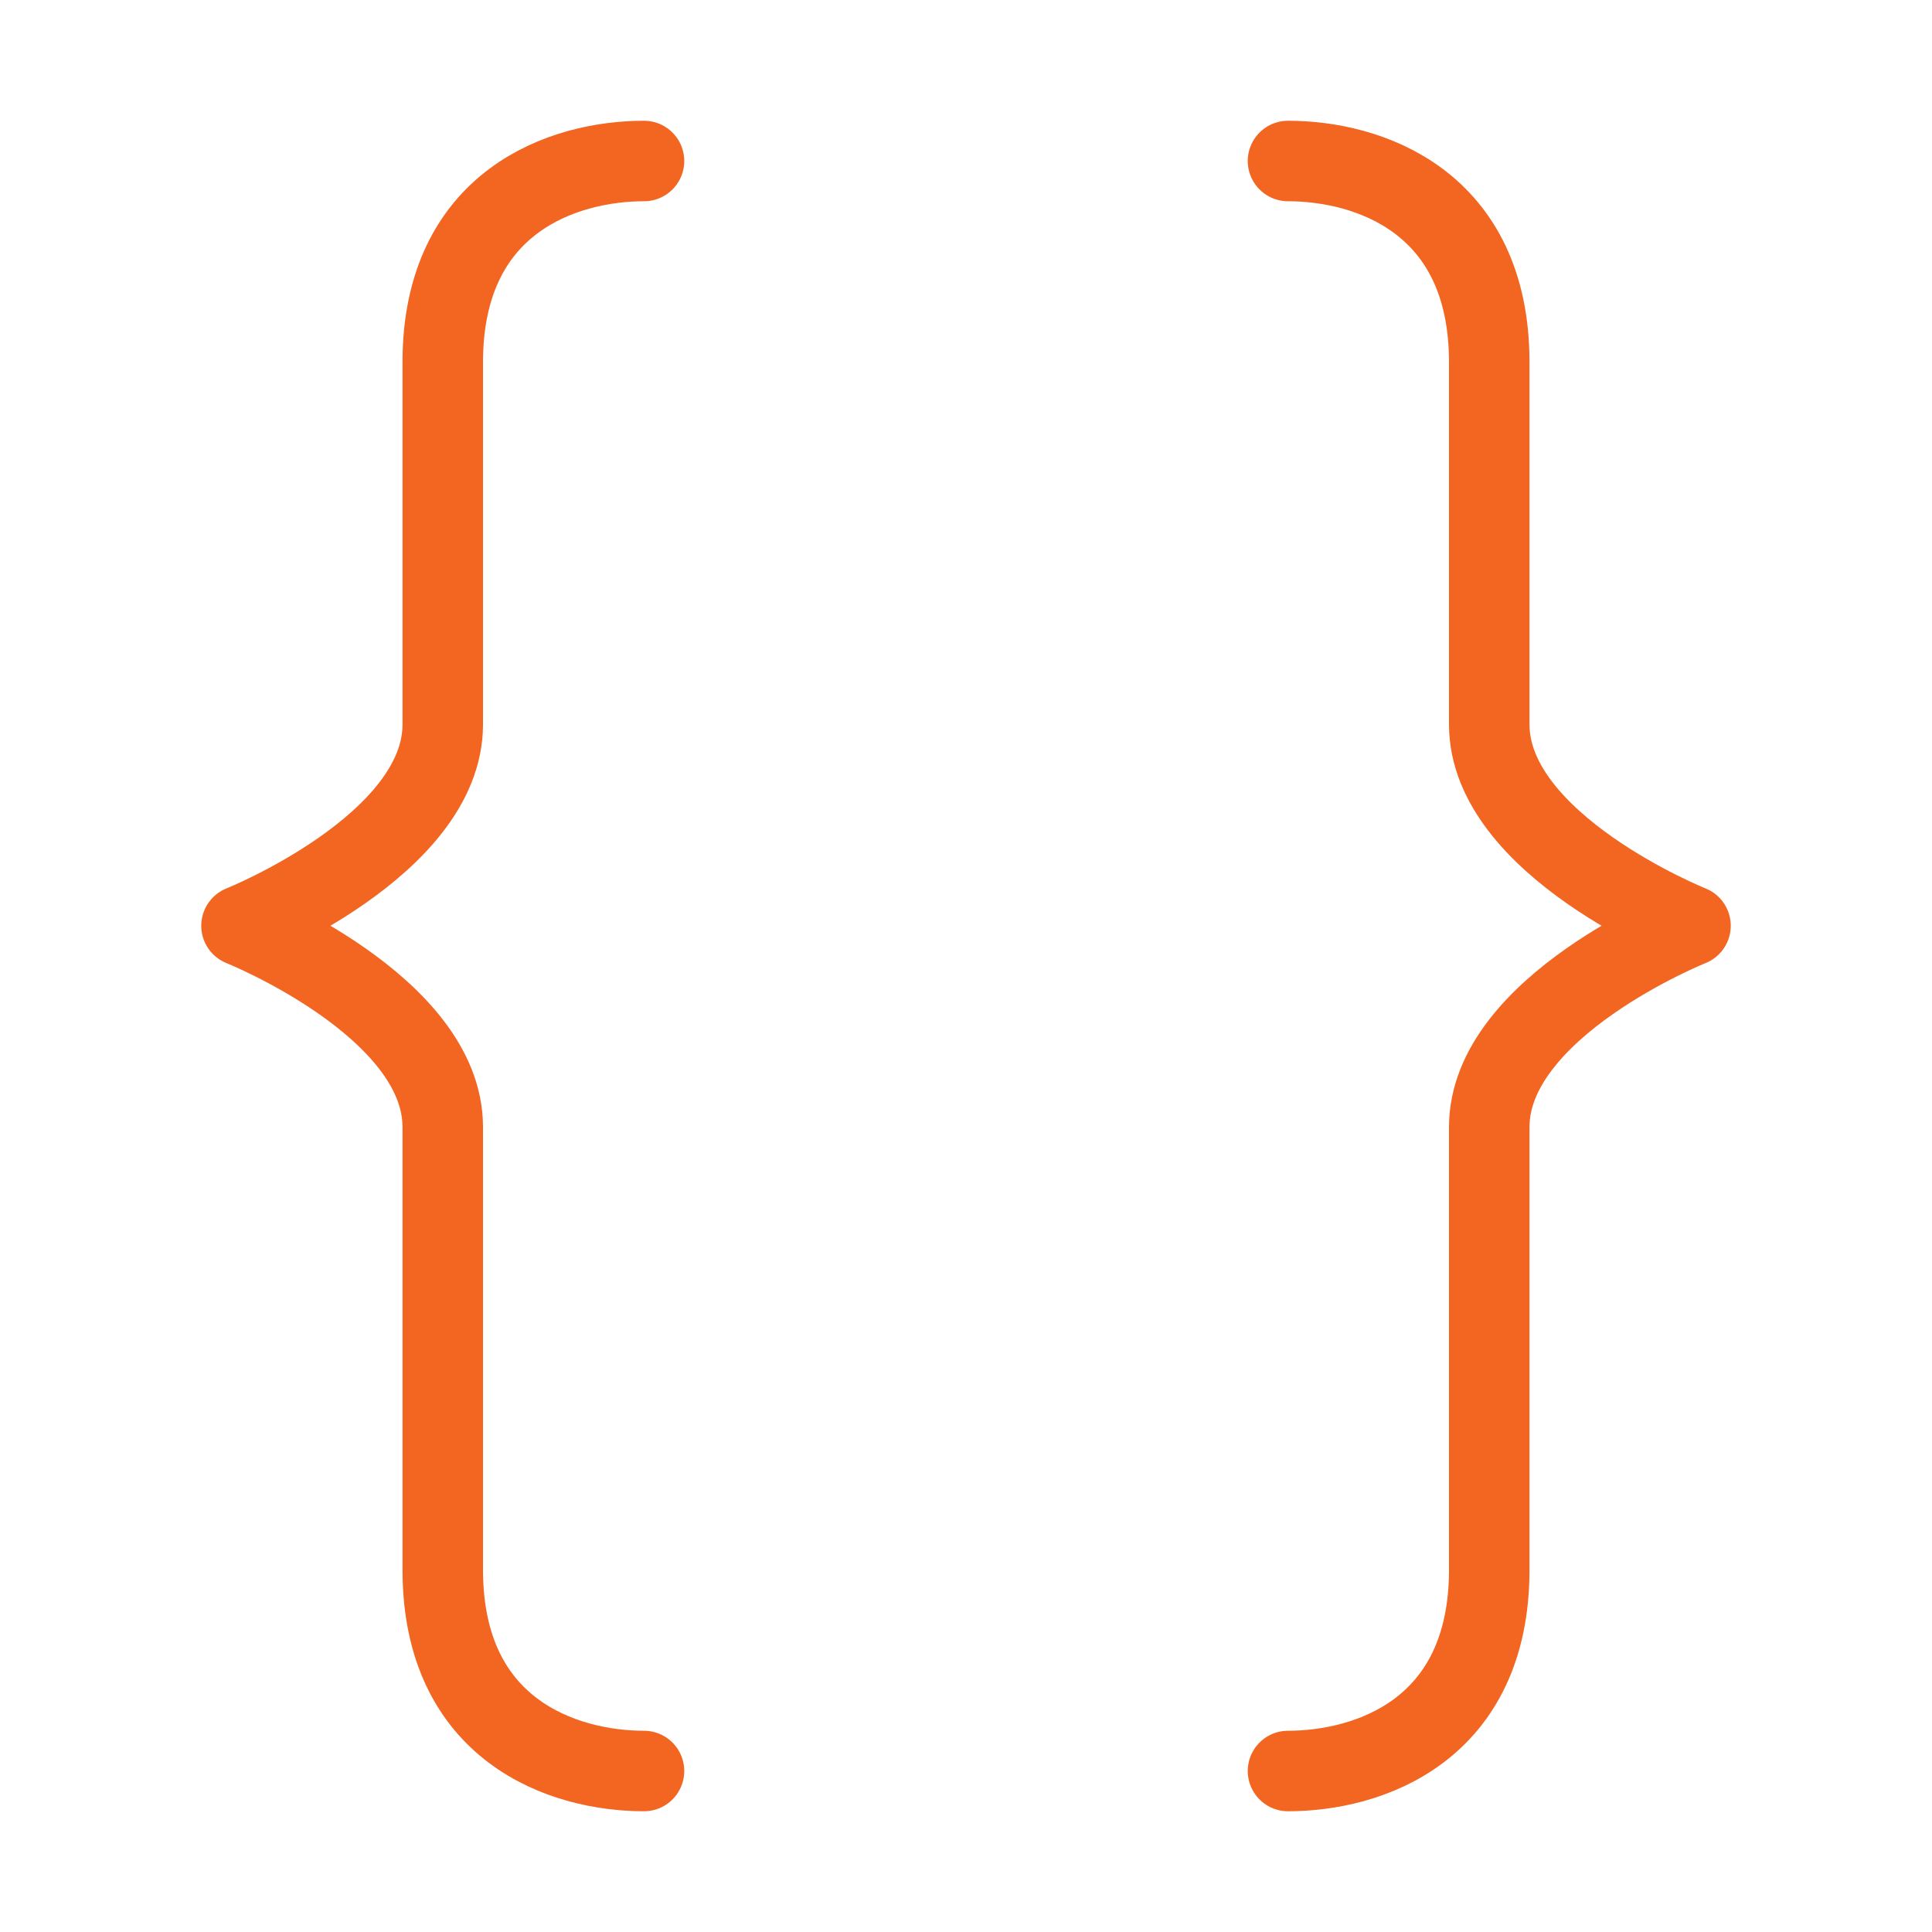
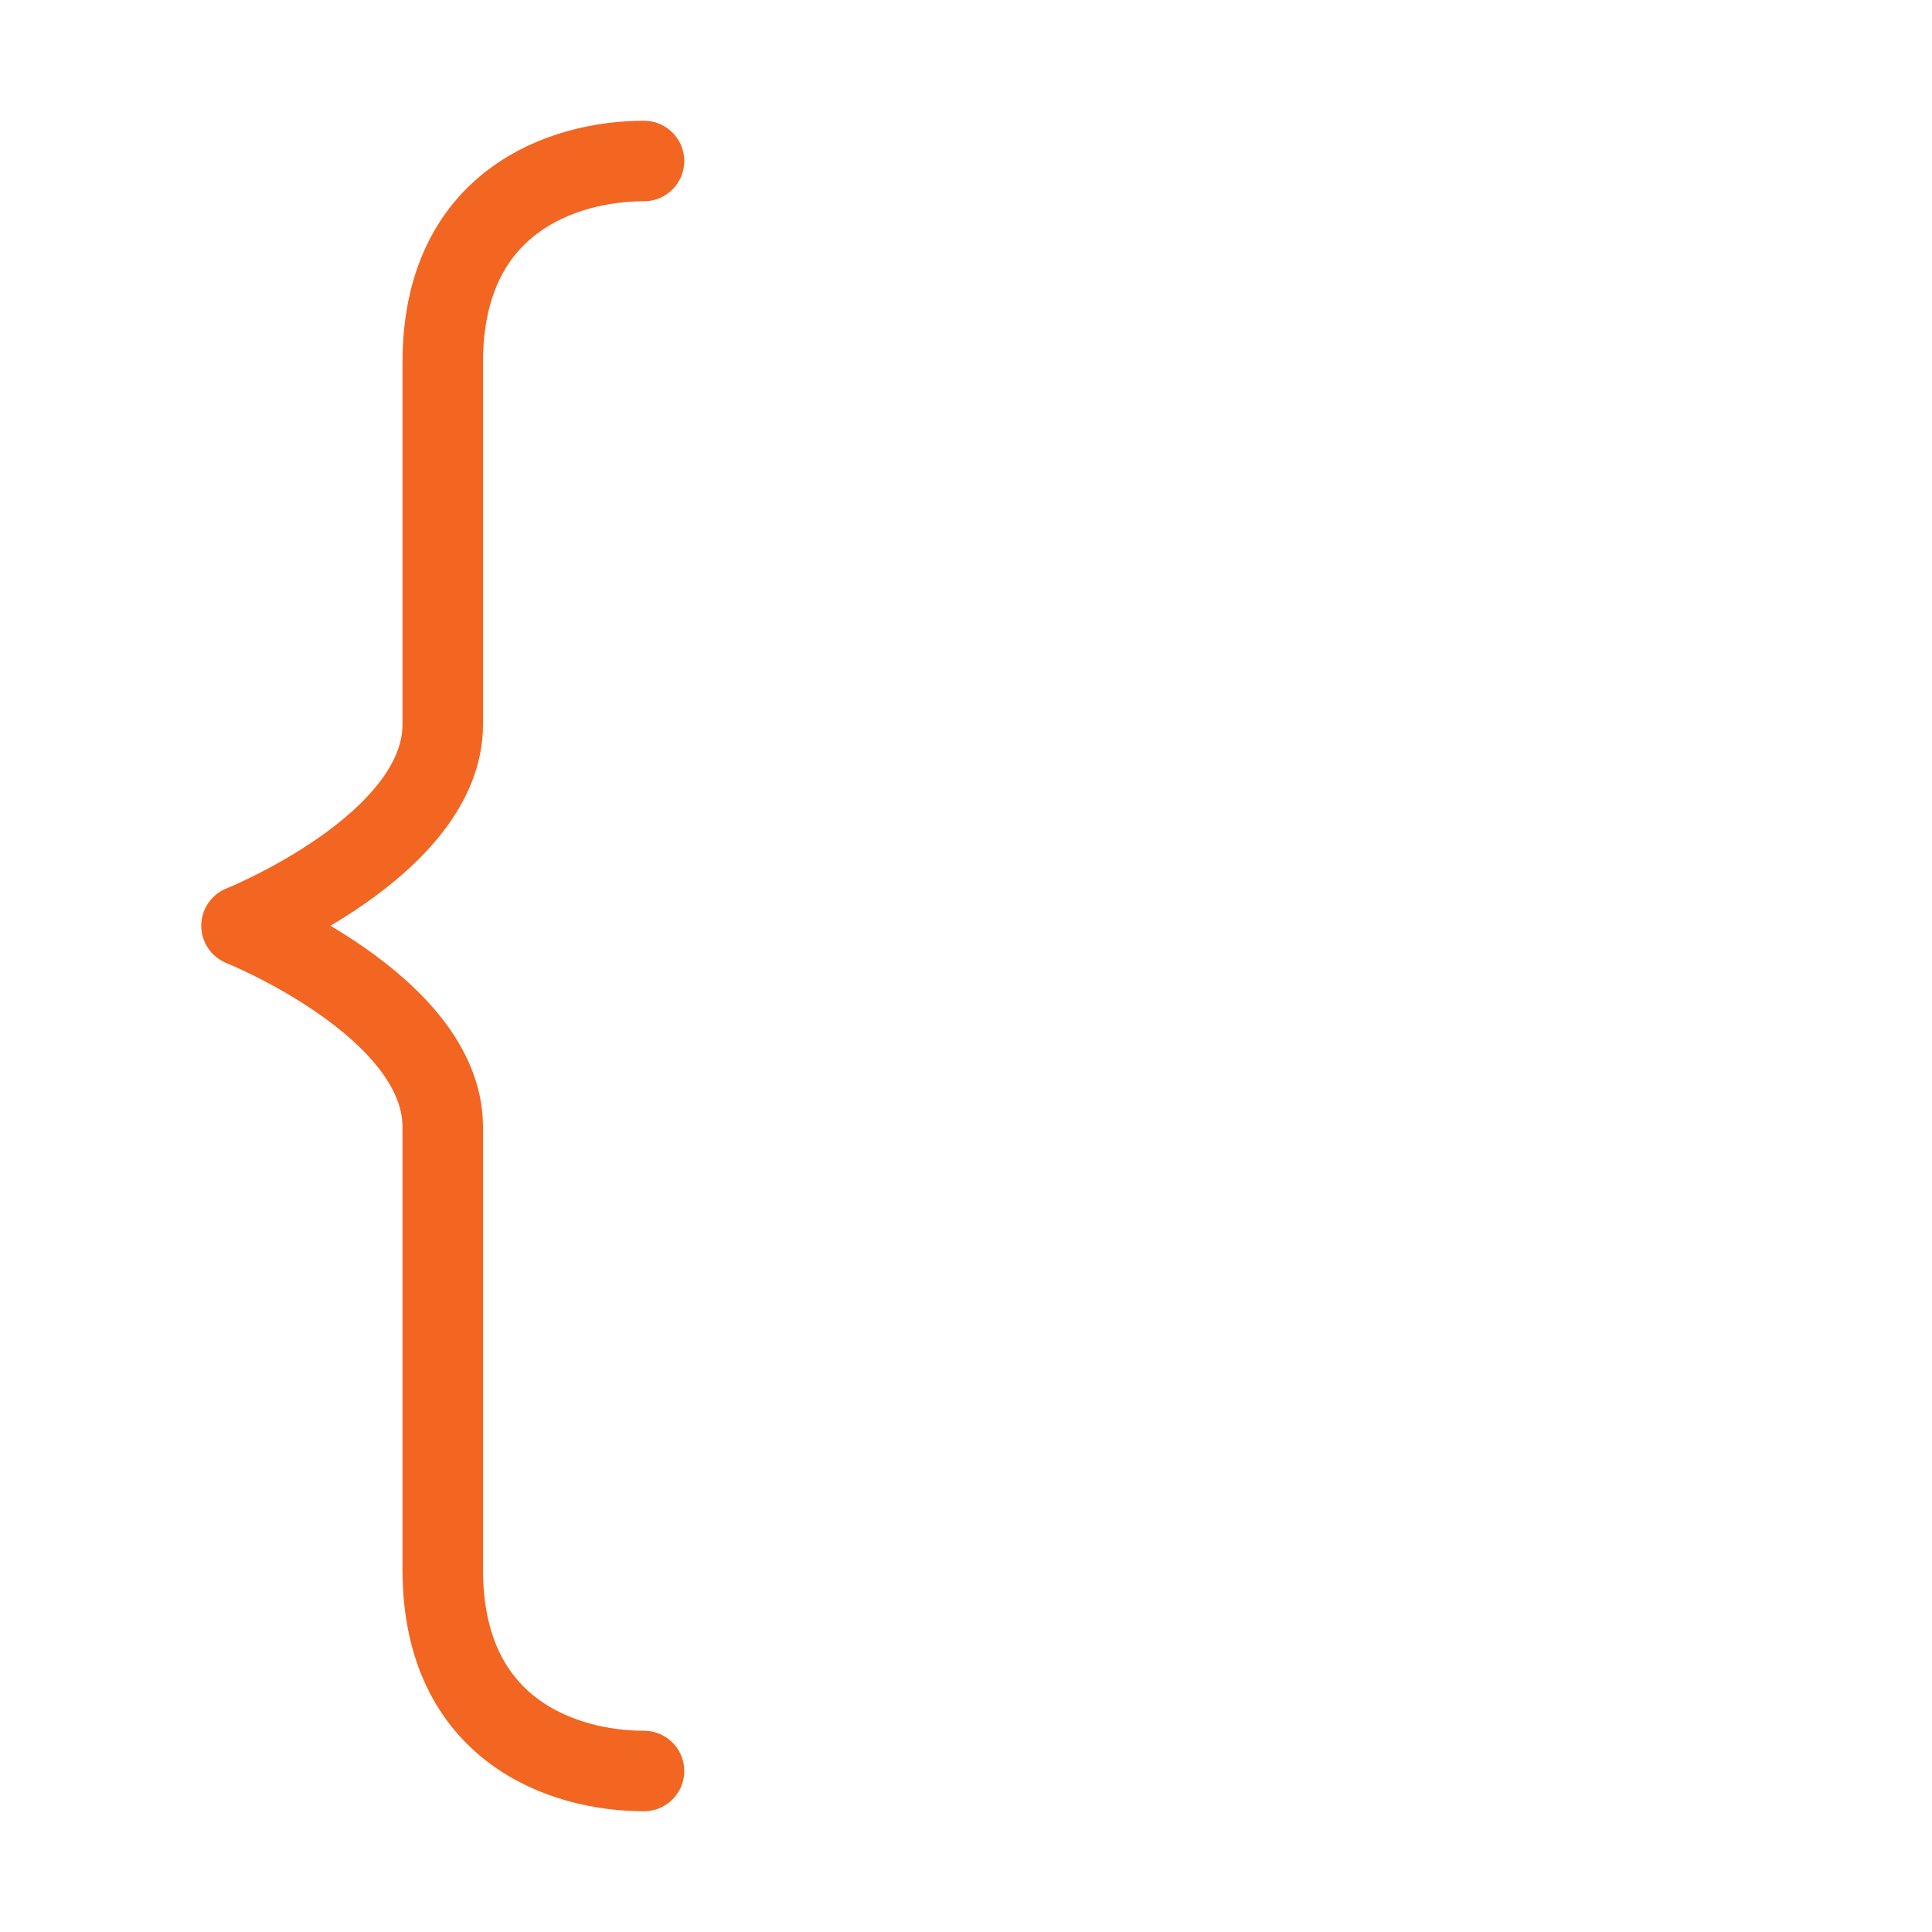
<svg xmlns="http://www.w3.org/2000/svg" width="24" height="24" viewBox="0 0 24 24" fill="none">
  <path d="M8 2C7 2 5.5 2.5 5.5 4.5C5.5 6.5 5.5 7.5 5.5 9C5.5 10.5 3 11.5 3 11.5C3 11.5 5.5 12.5 5.5 14C5.5 15.5 5.5 17.5 5.5 19.5C5.5 21.5 7 22 8 22" stroke="#F26622" stroke-linecap="round" stroke-linejoin="round" />
-   <path d="M16 2C17 2 18.5 2.5 18.5 4.5C18.5 6.5 18.5 7.5 18.5 9C18.5 10.5 21 11.5 21 11.5C21 11.5 18.5 12.5 18.5 14C18.5 15.5 18.5 17.5 18.5 19.5C18.5 21.5 17 22 16 22" stroke="#F26622" stroke-linecap="round" stroke-linejoin="round" />
</svg>